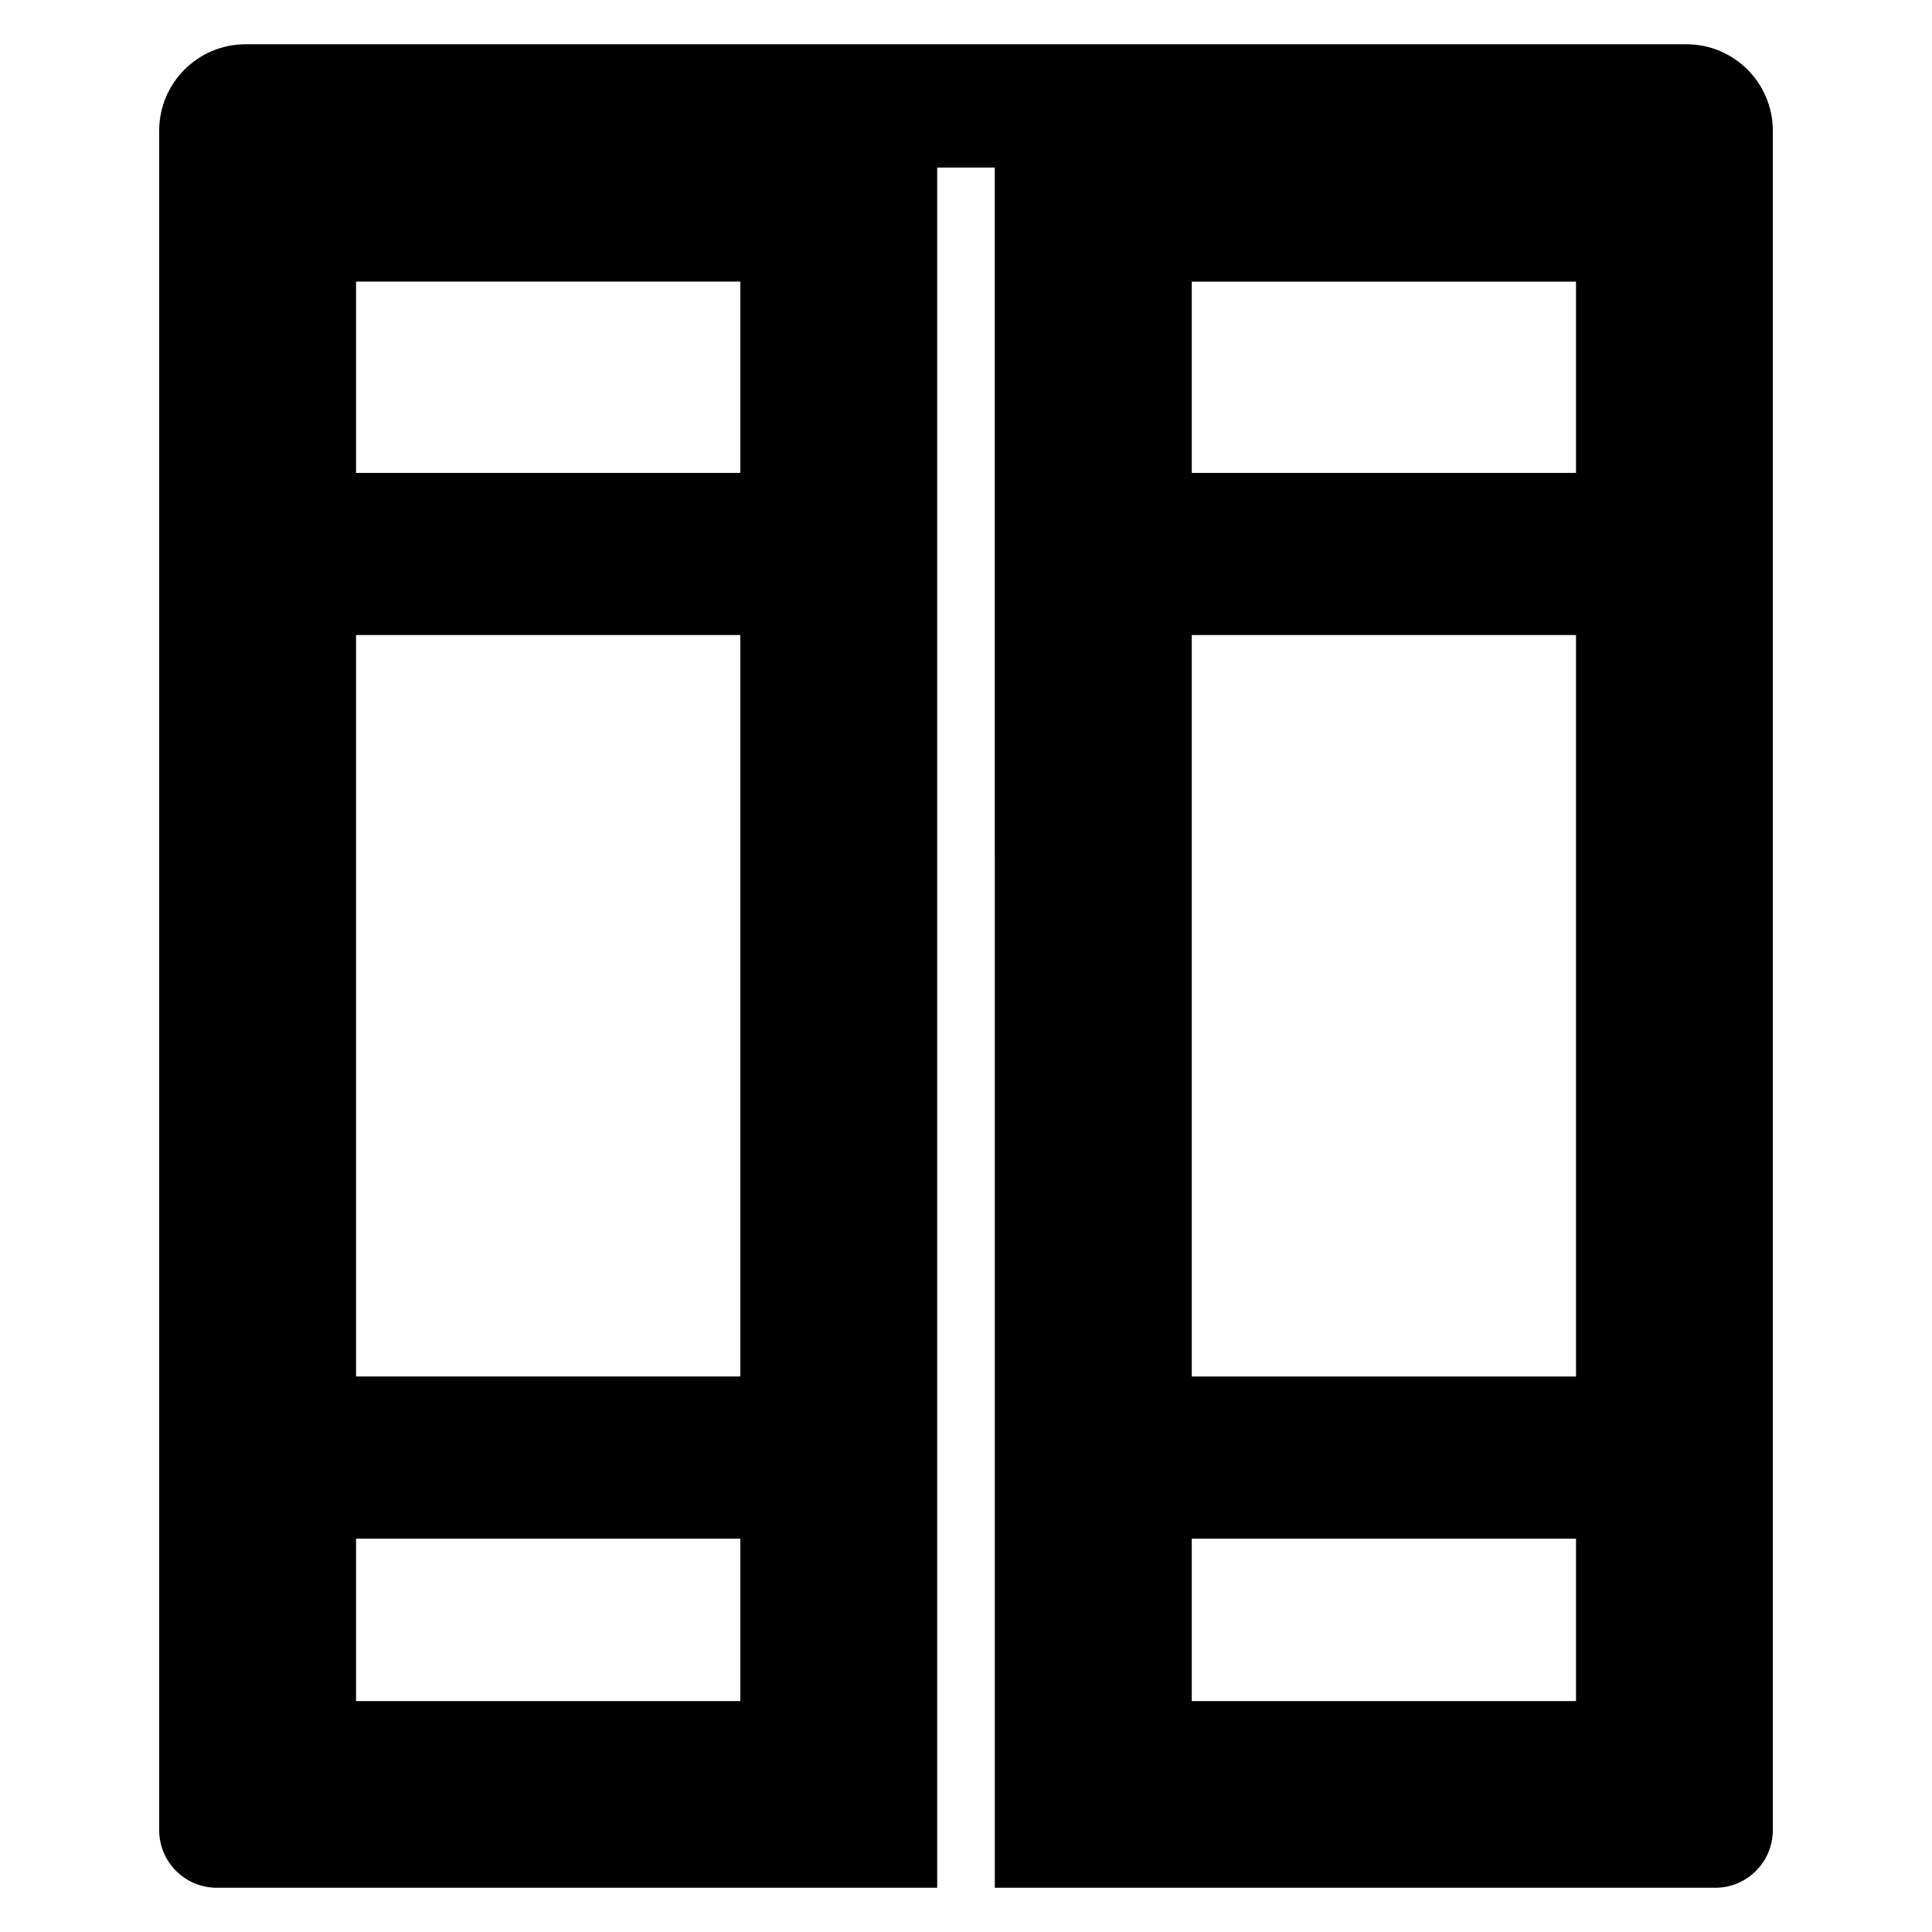
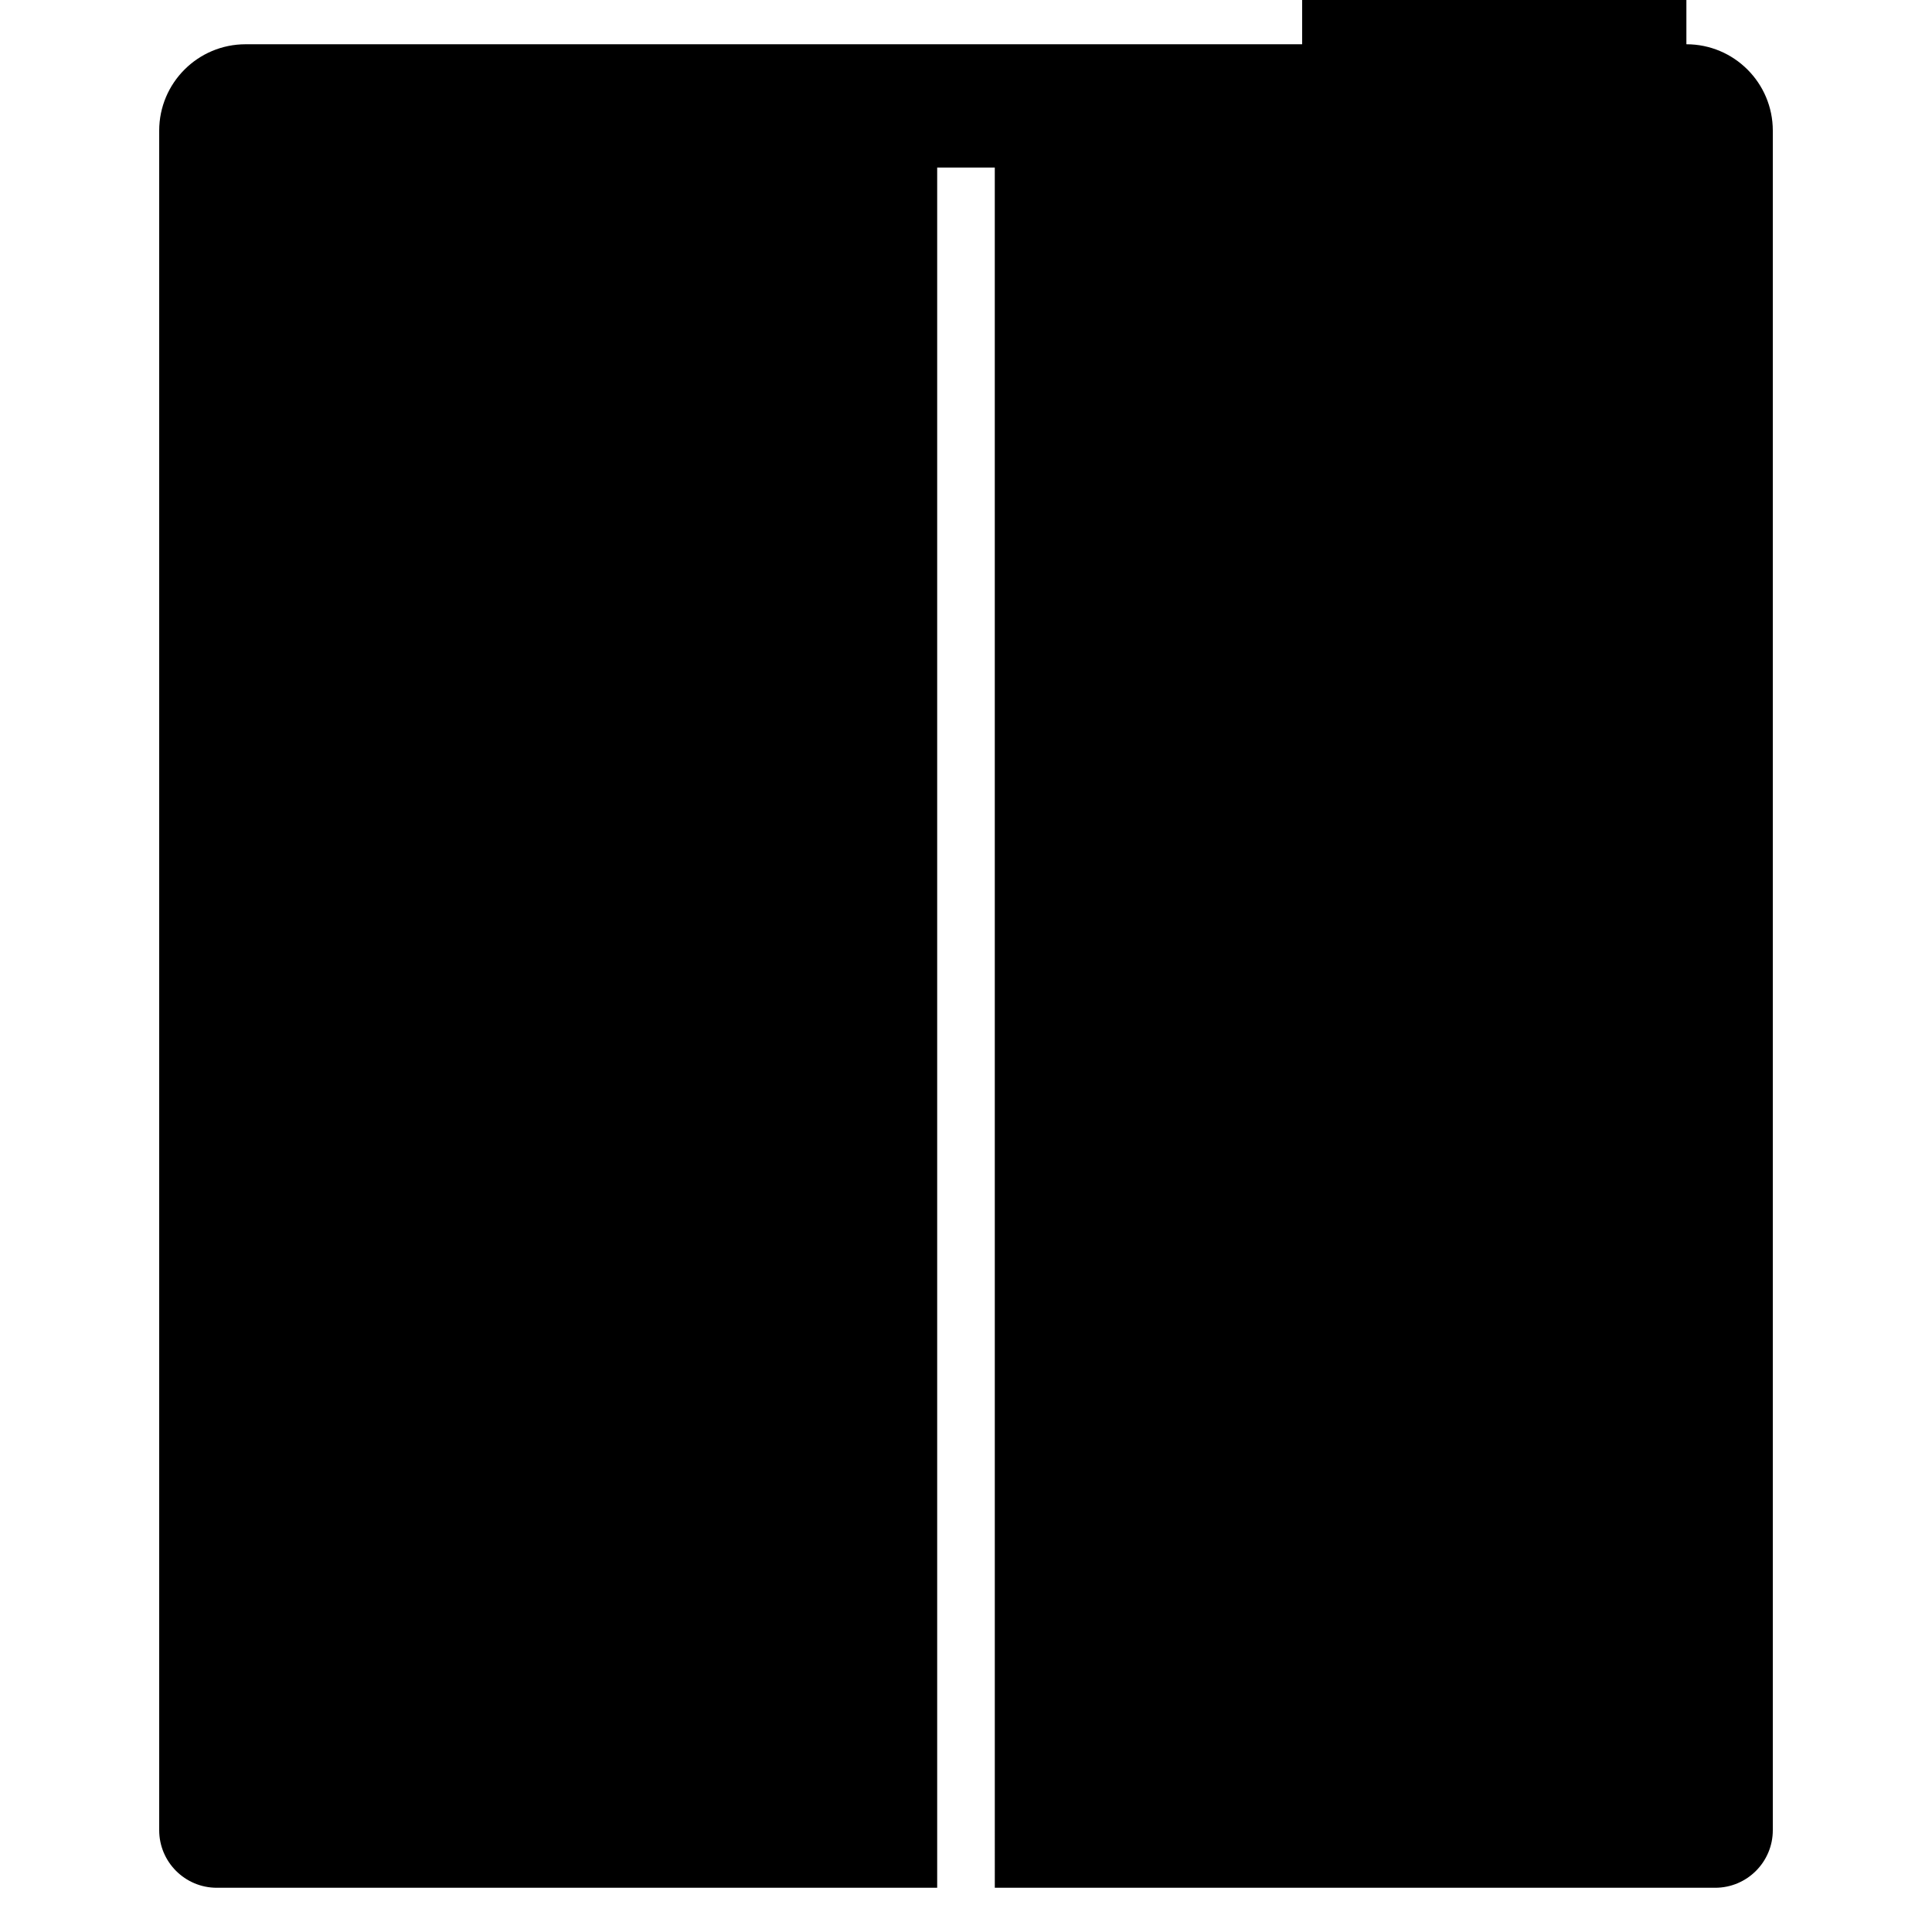
<svg xmlns="http://www.w3.org/2000/svg" fill="#000000" width="800px" height="800px" version="1.1" viewBox="144 144 512 512">
-   <path d="m590.91 155.73h-381.82c-12.648 0-22.902 10.254-22.902 22.902v450.38c0 8.434 6.836 15.266 15.266 15.266h18.09 172.82v-455.87h15.266l0.004 455.87h172.82 18.094c8.434 0 15.266-6.836 15.266-15.266v-450.38c0-12.648-10.254-22.902-22.902-22.902zm-250.72 439.08h-101.83v-43.051h101.83zm0-86.027h-101.83v-196.49h101.83zm0-239.46h-101.83v-50.688h101.83zm221.47 325.49h-101.83v-43.051h101.83zm0-86.027h-101.83v-196.49h101.83zm0-239.46h-101.83v-50.688h101.83z" />
+   <path d="m590.91 155.73h-381.82c-12.648 0-22.902 10.254-22.902 22.902v450.38c0 8.434 6.836 15.266 15.266 15.266h18.09 172.82v-455.87h15.266l0.004 455.87h172.82 18.094c8.434 0 15.266-6.836 15.266-15.266v-450.38c0-12.648-10.254-22.902-22.902-22.902zh-101.83v-43.051h101.83zm0-86.027h-101.83v-196.49h101.83zm0-239.46h-101.83v-50.688h101.83zm221.47 325.49h-101.83v-43.051h101.83zm0-86.027h-101.83v-196.49h101.83zm0-239.46h-101.83v-50.688h101.83z" />
</svg>